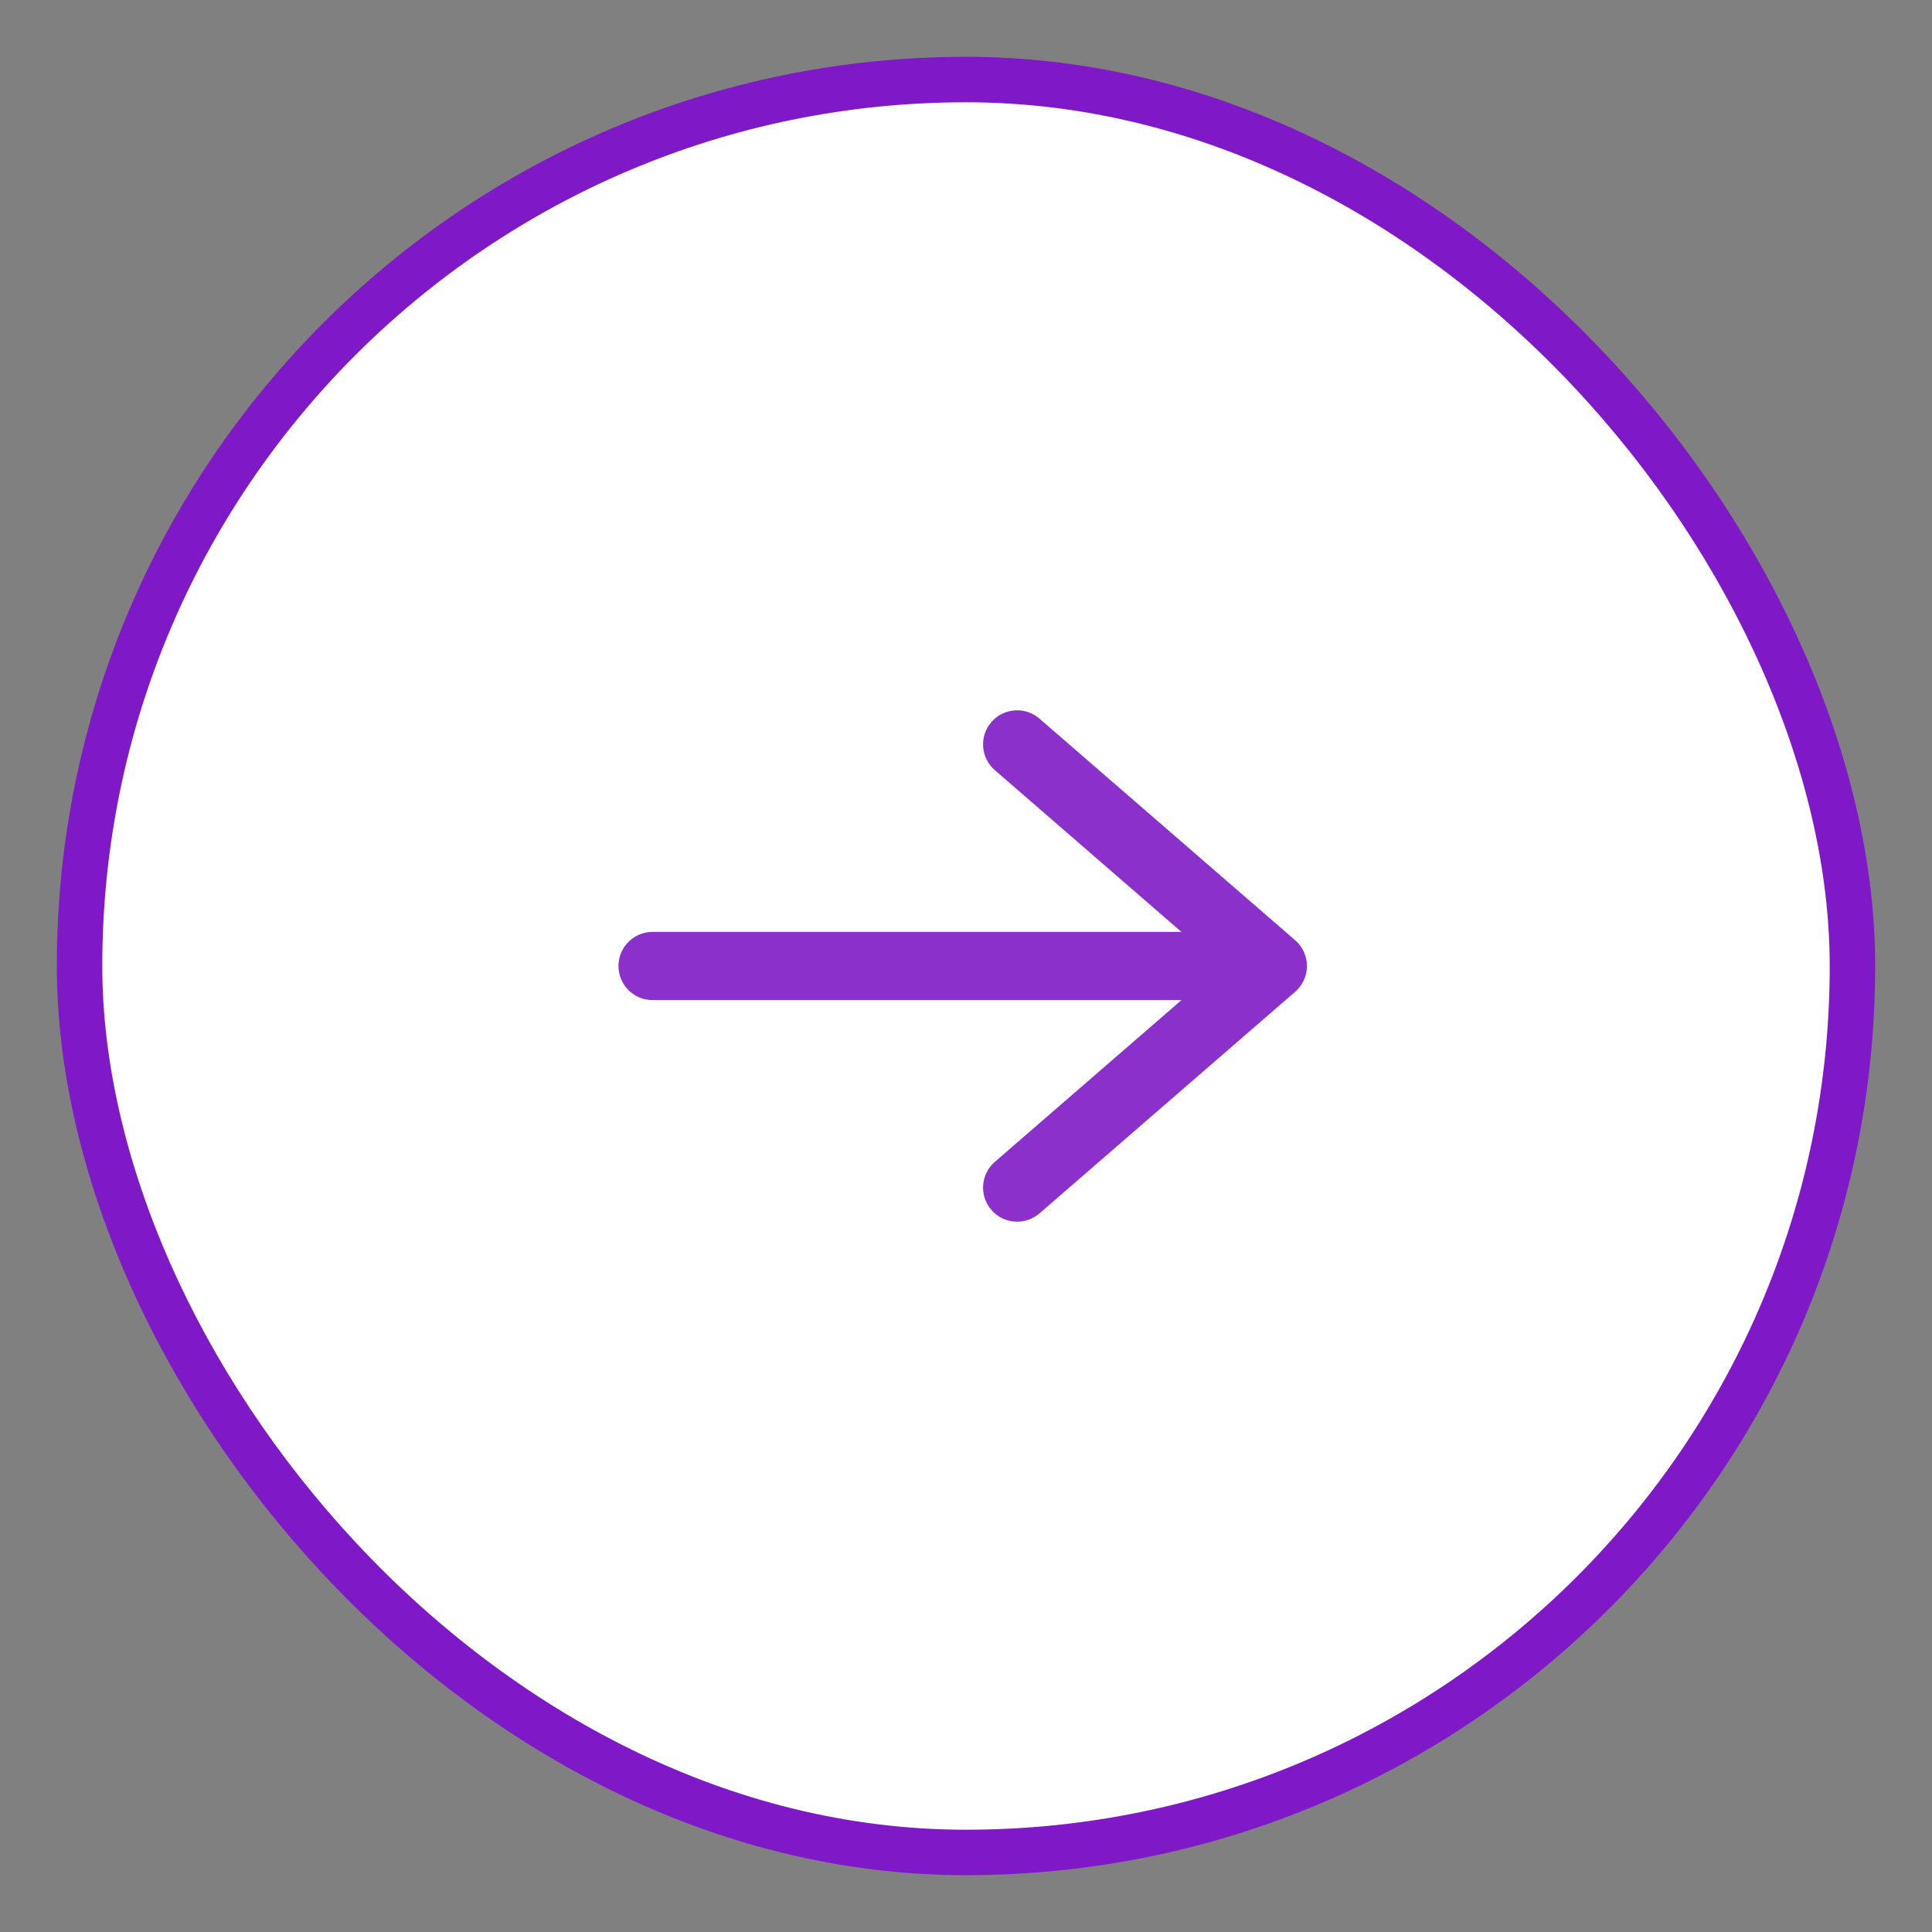
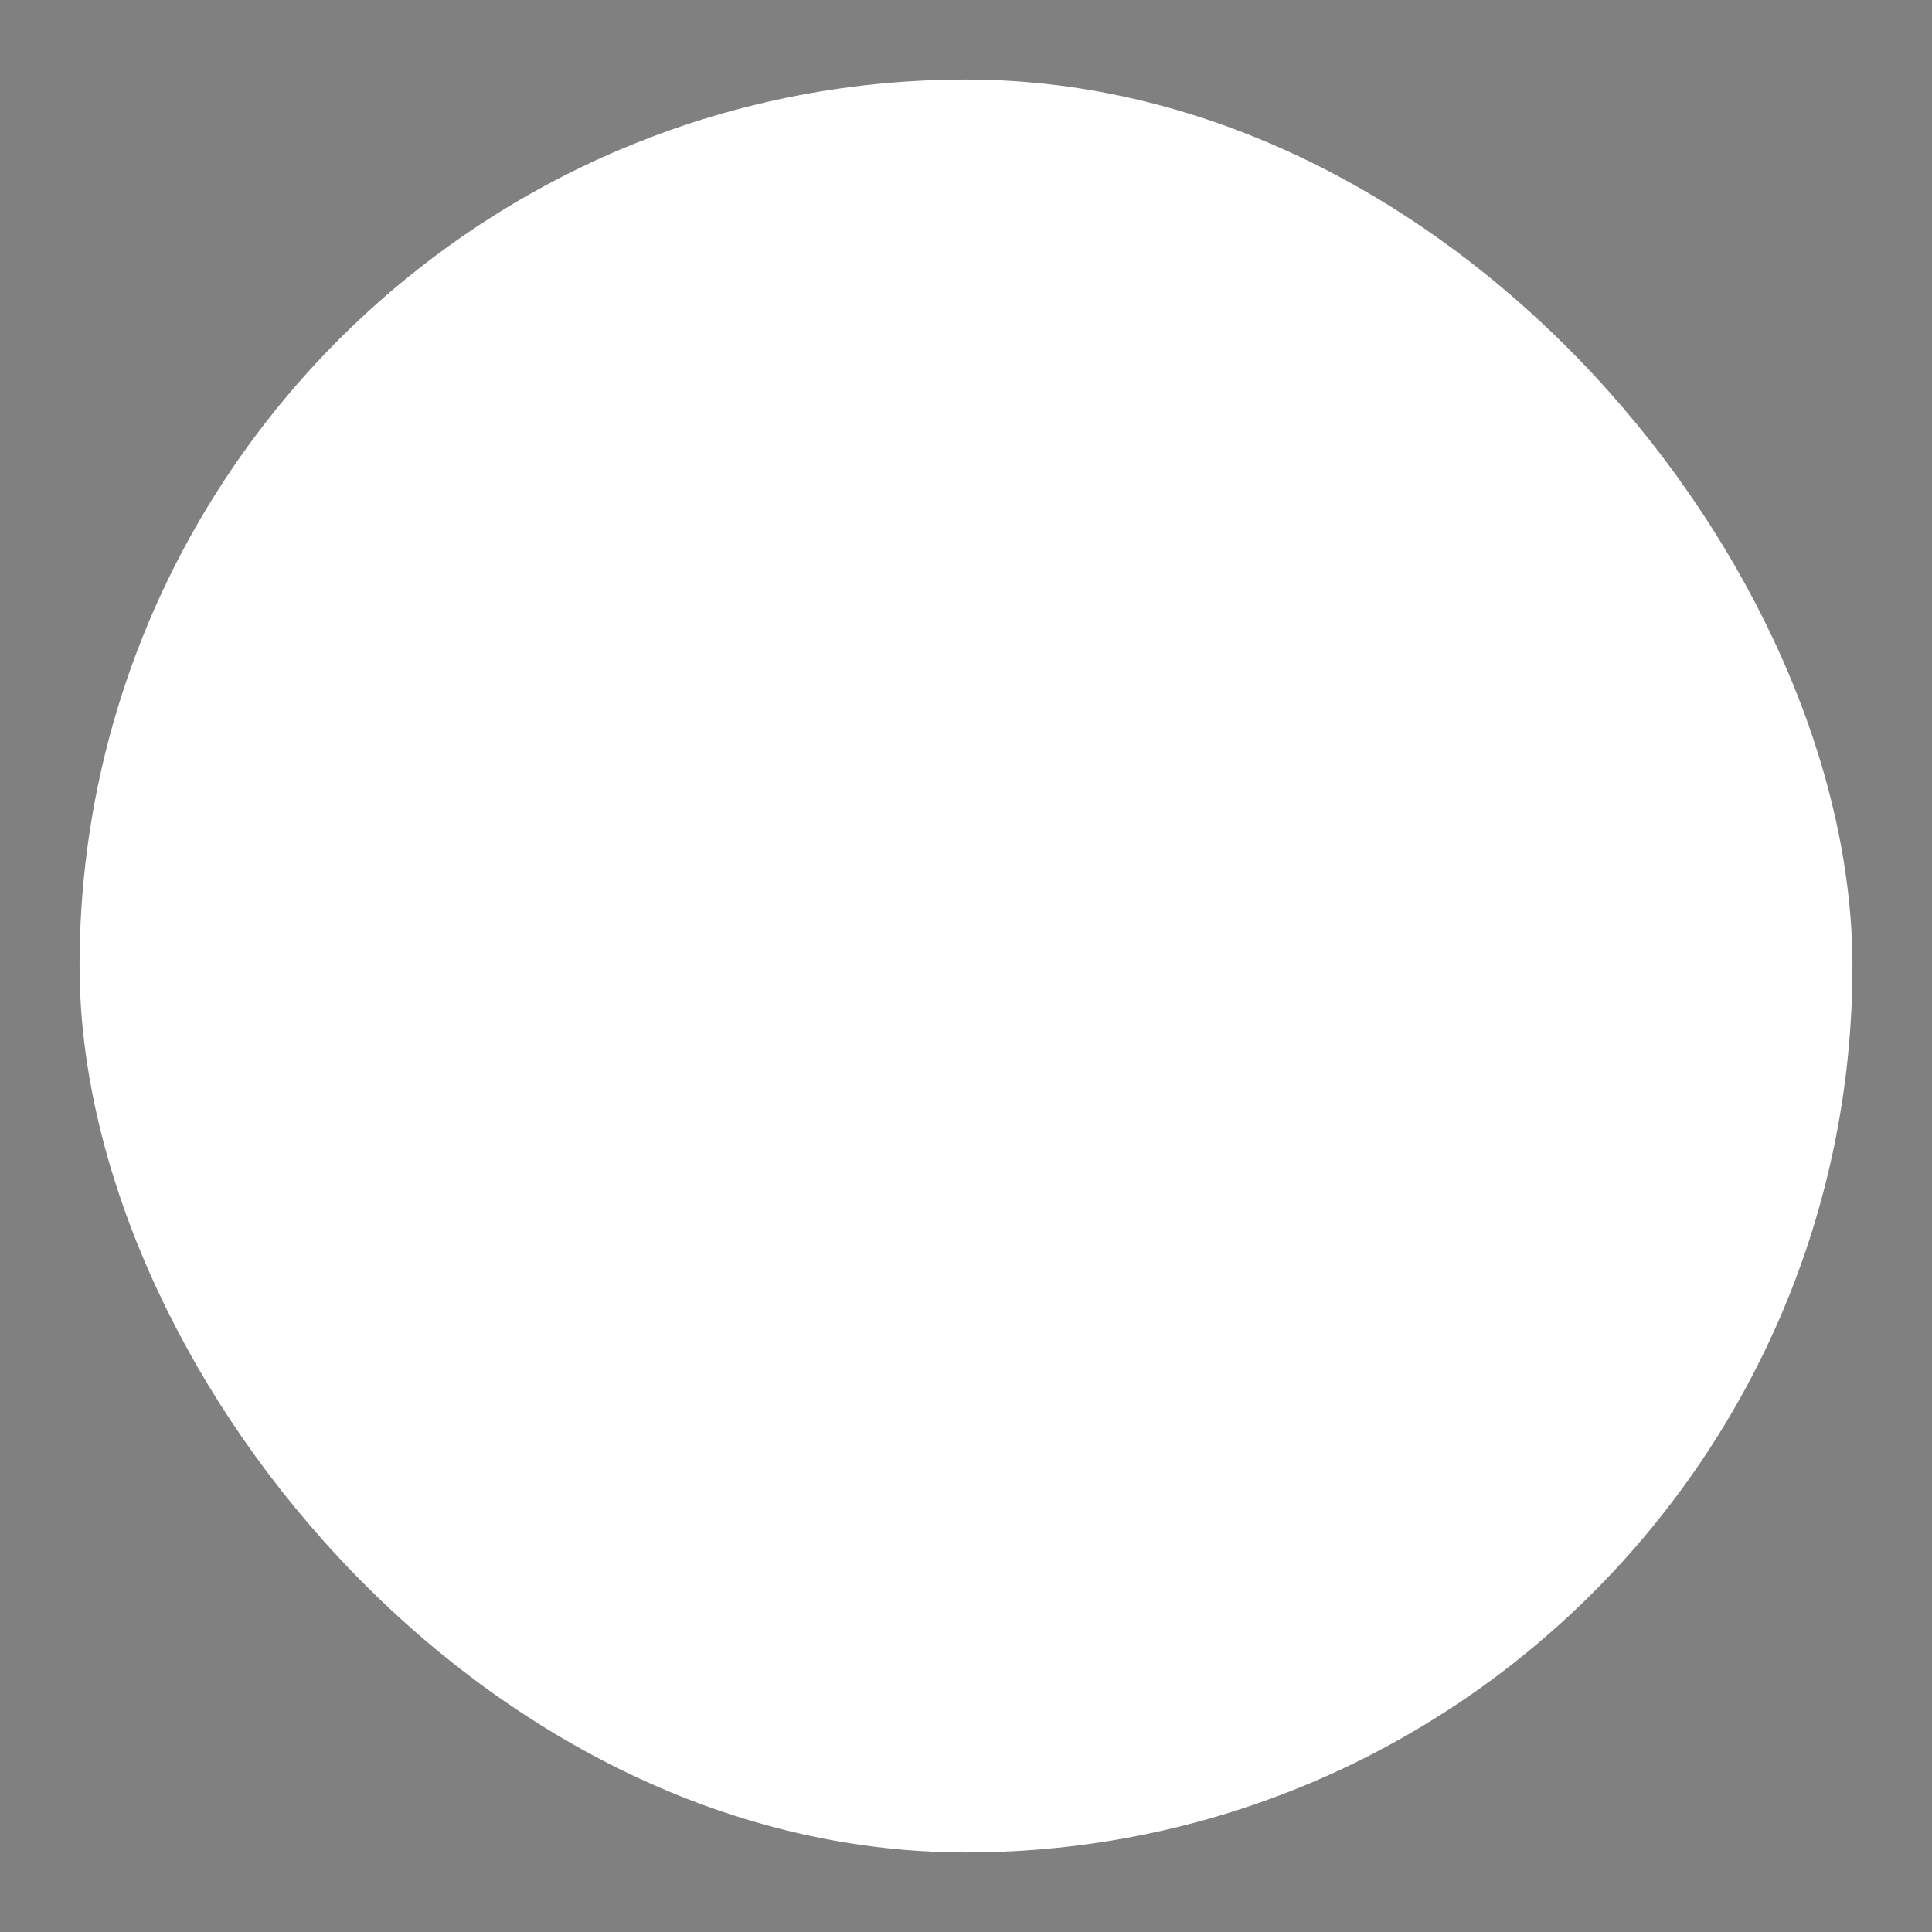
<svg xmlns="http://www.w3.org/2000/svg" width="32" height="32" viewBox="-1 -1 34 34" fill="none">
  <rect x="-1" y="-1" width="34" height="34" fill="#808080" stroke="none" />
  <rect x="0.4" y="0.4" width="31.2" height="31.2" rx="15.6" fill="white" />
-   <rect x="0.4" y="0.4" width="31.2" height="31.2" rx="15.6" stroke="#7F19C7" stroke-width="0.8" />
  <g opacity="0.9">
-     <path fill-rule="evenodd" clip-rule="evenodd" d="M21.793 16.453C21.924 16.34 22 16.174 22 16C22 15.826 21.924 15.661 21.793 15.547L17.293 11.647C17.043 11.43 16.664 11.457 16.447 11.707C16.23 11.957 16.257 12.336 16.507 12.553L19.791 15.4L10.484 15.4C10.153 15.4 9.884 15.668 9.884 16C9.884 16.331 10.153 16.6 10.484 16.6L19.792 16.6L16.507 19.447C16.257 19.664 16.23 20.043 16.447 20.293C16.664 20.543 17.043 20.57 17.293 20.353L21.793 16.453Z" fill="#7F19C7" />
-   </g>
+     </g>
</svg>